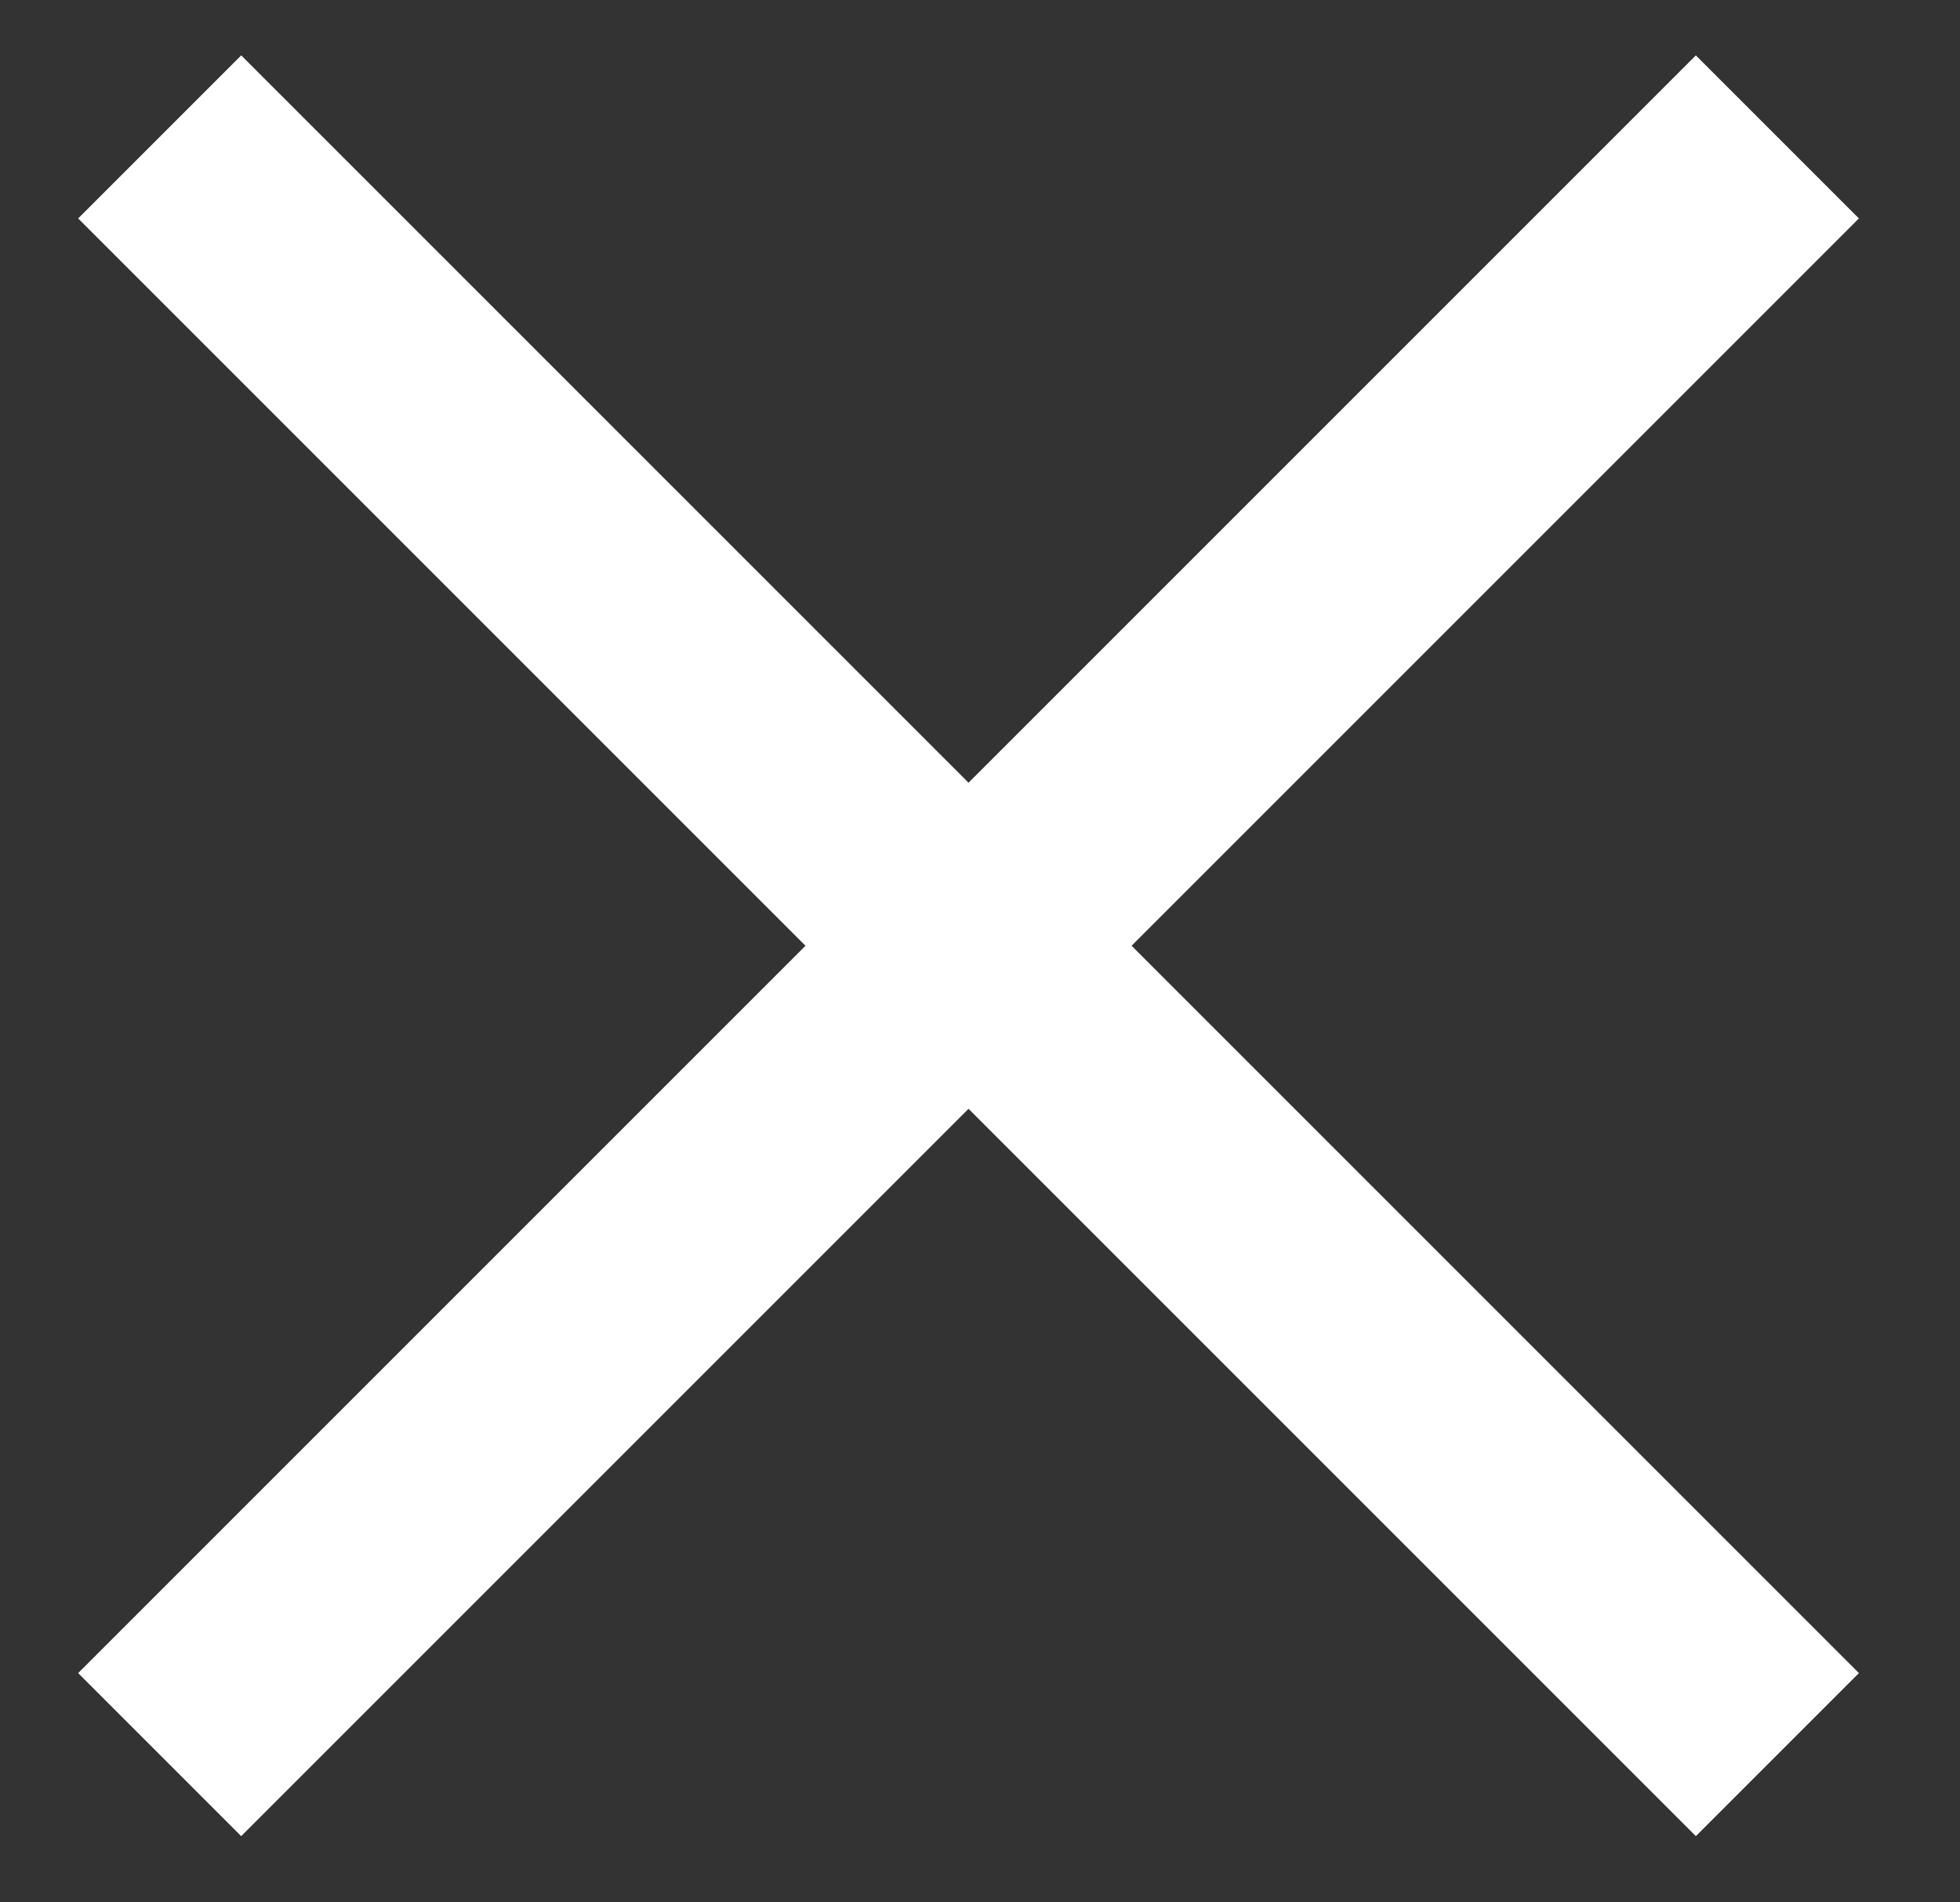
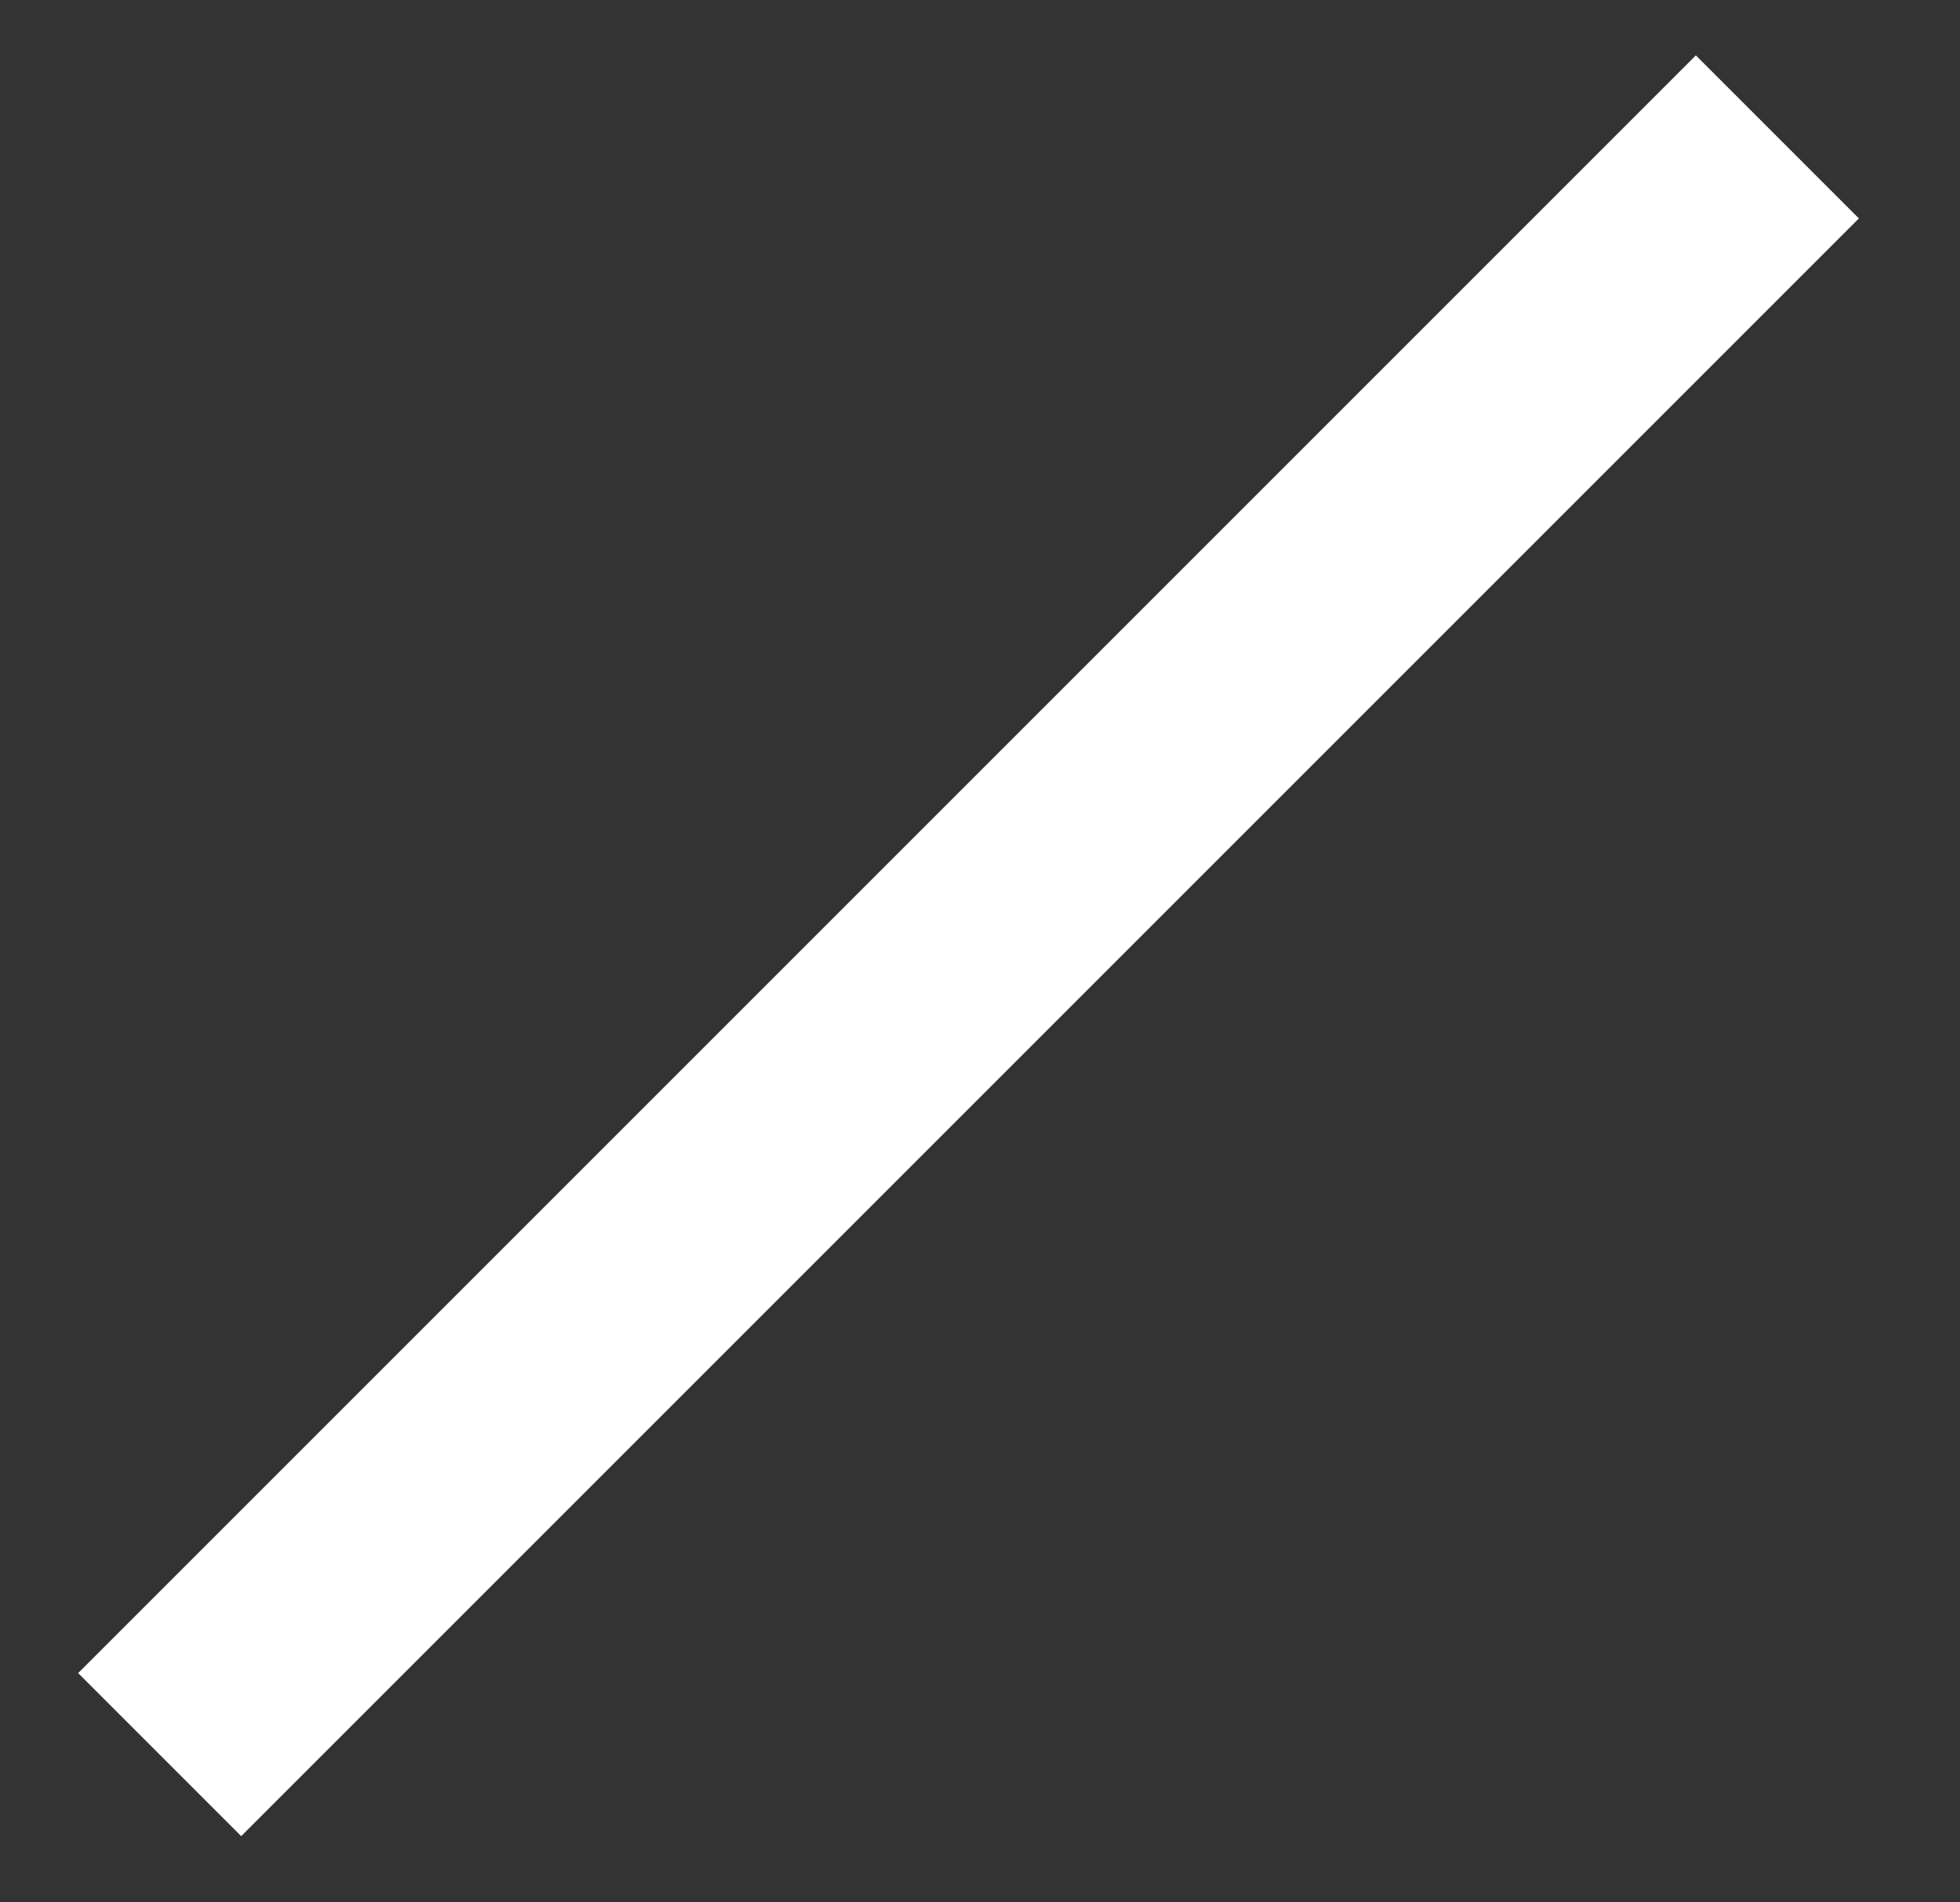
<svg xmlns="http://www.w3.org/2000/svg" width="34" height="33" overflow="hidden">
  <rect width="100%" height="100%" fill="#333333" stroke="none" />
  <defs>
    <clipPath id="clip0">
      <path d="M713 54 747 54 747 87 713 87Z" fill-rule="evenodd" clip-rule="evenodd" />
    </clipPath>
  </defs>
  <g clip-path="url(#clip0)" transform="translate(-713 -54)">
-     <path d="M715.77 56.375 743.832 84.437" stroke="#FFFFFF" stroke-width="4" stroke-miterlimit="8" fill="none" fill-rule="evenodd" />
    <path d="M743.832 56.375 715.77 84.437" stroke="#FFFFFF" stroke-width="4" stroke-miterlimit="8" fill="none" fill-rule="evenodd" />
  </g>
</svg>